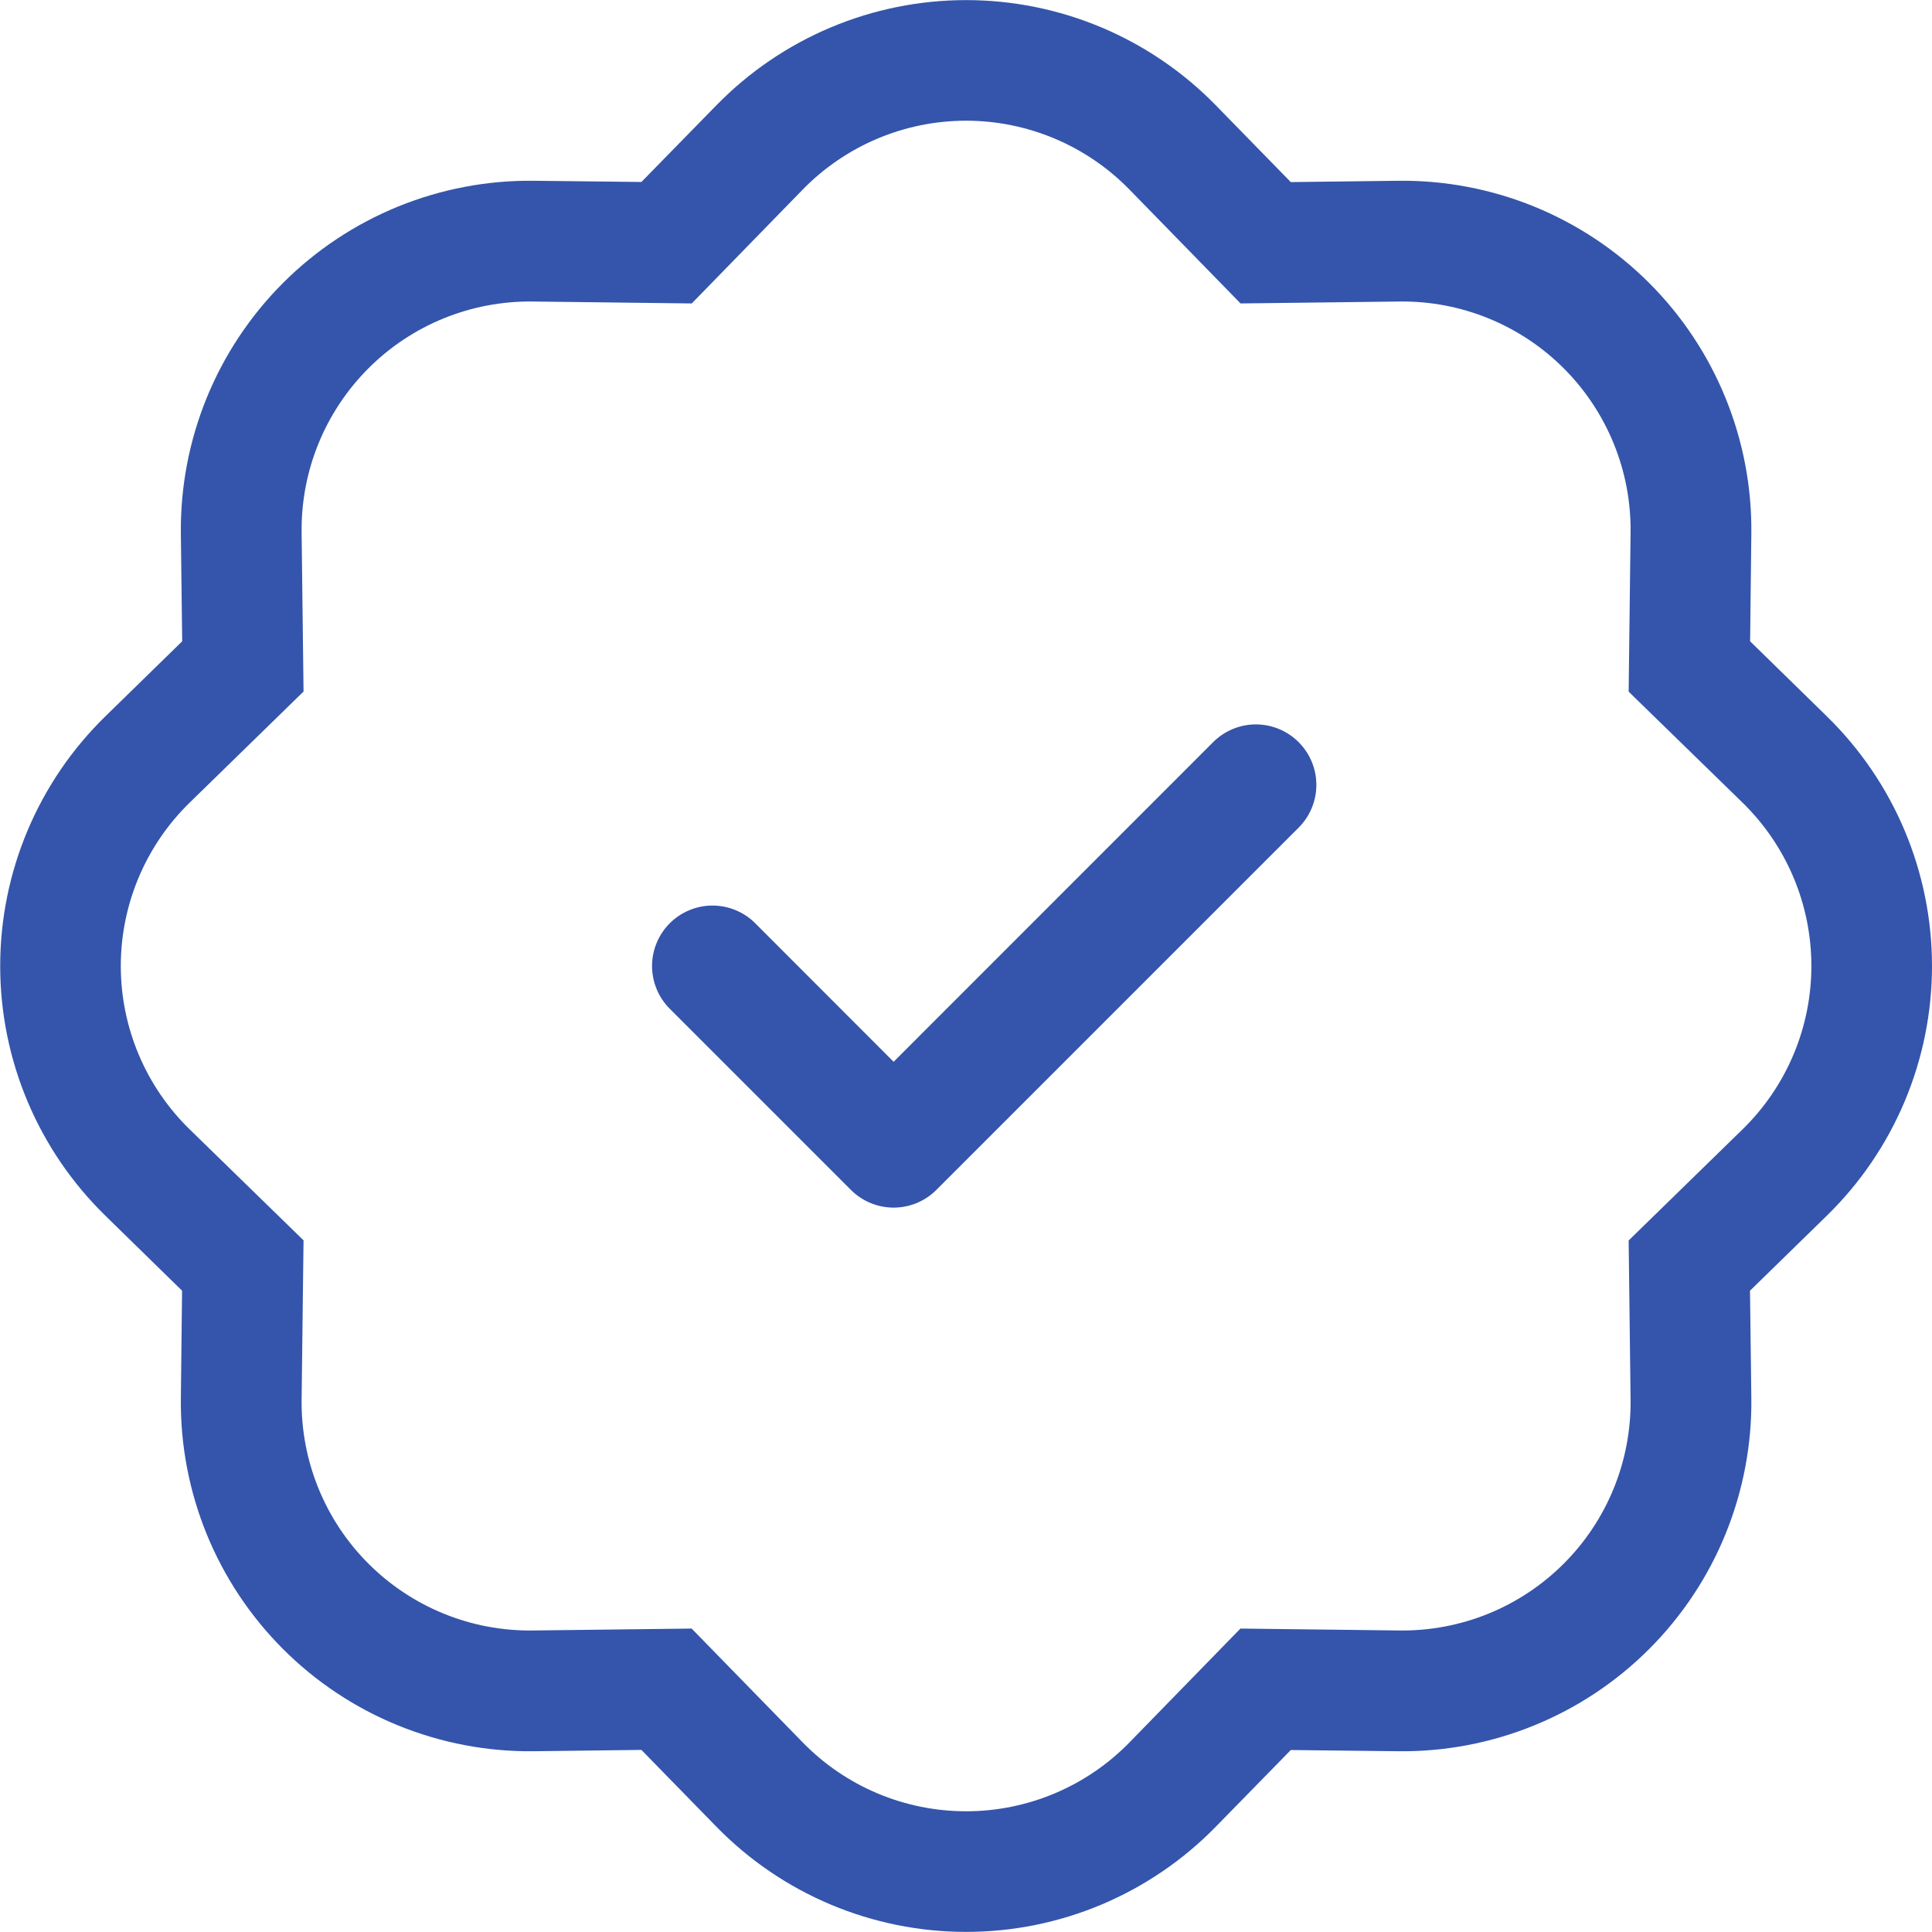
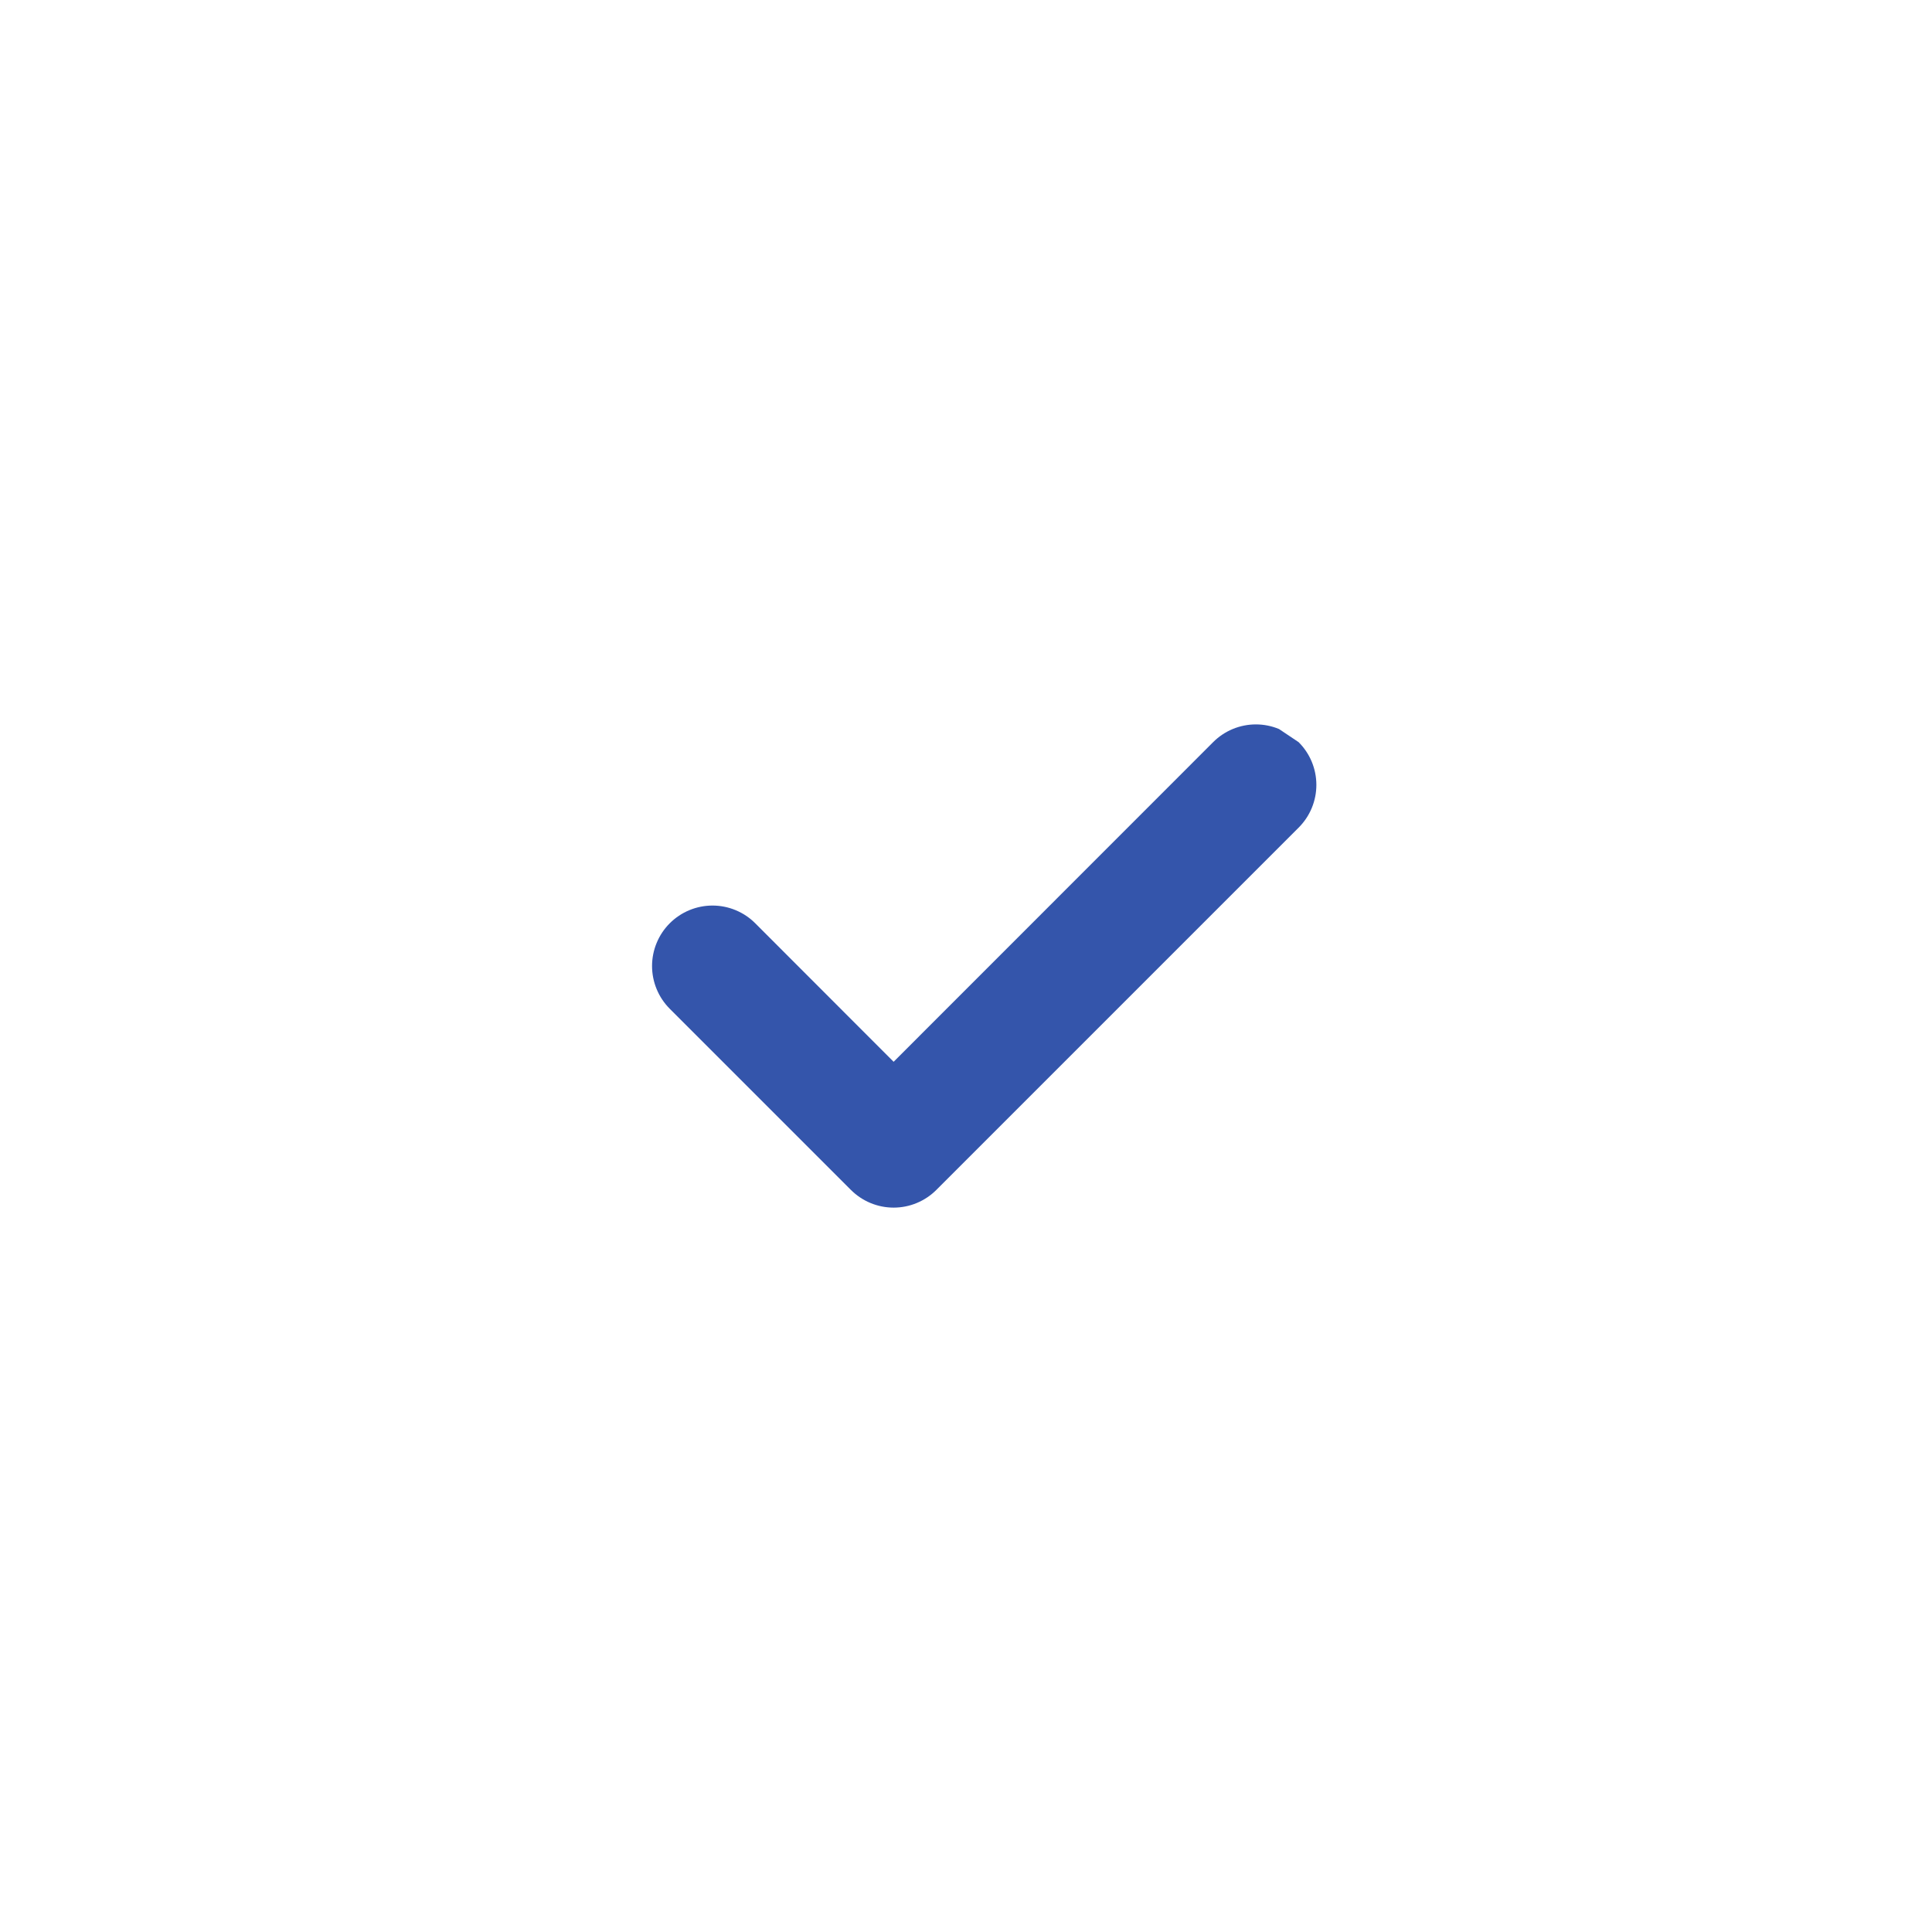
<svg xmlns="http://www.w3.org/2000/svg" width="80" height="80" viewBox="0 0 80 80" fill="none">
-   <path fill-rule="evenodd" clip-rule="evenodd" d="M53.773 30.731C54.006 30.963 54.191 31.239 54.317 31.542C54.443 31.846 54.508 32.172 54.508 32.501C54.508 32.829 54.443 33.155 54.317 33.459C54.191 33.763 54.006 34.038 53.773 34.271L38.773 49.271C38.541 49.503 38.265 49.688 37.961 49.814C37.658 49.94 37.332 50.005 37.003 50.005C36.674 50.005 36.349 49.94 36.045 49.814C35.741 49.688 35.465 49.503 35.233 49.271L27.733 41.771C27.501 41.538 27.316 41.262 27.191 40.959C27.065 40.655 27 40.329 27 40.001C27 39.672 27.065 39.346 27.191 39.043C27.316 38.739 27.501 38.463 27.733 38.231C27.966 37.998 28.241 37.814 28.545 37.688C28.849 37.562 29.174 37.497 29.503 37.497C29.832 37.497 30.157 37.562 30.461 37.688C30.765 37.814 31.041 37.998 31.273 38.231L37.003 43.966L50.233 30.731C50.465 30.498 50.741 30.313 51.045 30.187C51.349 30.061 51.674 29.996 52.003 29.996C52.332 29.996 52.658 30.061 52.961 30.187C53.265 30.313 53.541 30.498 53.773 30.731Z" fill="#3455AB" />
-   <path d="M51.369 12.565L46.764 7.845L50.339 4.355L53.449 7.54L57.899 7.485C59.825 7.462 61.736 7.825 63.52 8.551C65.305 9.278 66.925 10.354 68.287 11.716C69.65 13.078 70.726 14.699 71.452 16.483C72.179 18.267 72.542 20.179 72.519 22.105L72.469 26.555L75.649 29.665C77.026 31.011 78.121 32.618 78.868 34.393C79.615 36.168 80 38.074 80 40C80 41.926 79.615 43.832 78.868 45.607C78.121 47.382 77.026 48.989 75.649 50.335L72.464 53.445L72.519 57.895C72.542 59.821 72.179 61.733 71.452 63.517C70.726 65.301 69.65 66.921 68.287 68.284C66.925 69.646 65.305 70.722 63.52 71.448C61.736 72.175 59.825 72.538 57.899 72.515L53.449 72.465L50.339 75.645C48.993 77.022 47.385 78.117 45.611 78.864C43.836 79.611 41.929 79.996 40.004 79.996C38.078 79.996 36.172 79.611 34.397 78.864C32.622 78.117 31.015 77.022 29.669 75.645L26.559 72.46L22.109 72.515C20.183 72.538 18.271 72.175 16.487 71.448C14.703 70.722 13.082 69.646 11.72 68.284C10.358 66.921 9.282 65.301 8.555 63.517C7.829 61.733 7.466 59.821 7.489 57.895L7.539 53.445L4.359 50.335C2.981 48.989 1.887 47.382 1.14 45.607C0.393 43.832 0.008 41.926 0.008 40C0.008 38.074 0.393 36.168 1.14 34.393C1.887 32.618 2.981 31.011 4.359 29.665L7.544 26.555L7.489 22.105C7.466 20.179 7.829 18.267 8.555 16.483C9.282 14.699 10.358 13.078 11.72 11.716C13.082 10.354 14.703 9.278 16.487 8.551C18.271 7.825 20.183 7.462 22.109 7.485L26.559 7.535L29.669 4.355C31.015 2.978 32.622 1.883 34.397 1.136C36.172 0.389 38.078 0.004 40.004 0.004C41.929 0.004 43.836 0.389 45.611 1.136C47.385 1.883 48.993 2.978 50.339 4.355L46.764 7.845C45.884 6.944 44.832 6.228 43.671 5.739C42.51 5.25 41.263 4.998 40.004 4.998C38.744 4.998 37.497 5.25 36.336 5.739C35.175 6.228 34.124 6.944 33.244 7.845L28.644 12.565L22.044 12.485C20.785 12.471 19.535 12.709 18.369 13.184C17.203 13.659 16.144 14.363 15.254 15.254C14.364 16.145 13.661 17.204 13.186 18.37C12.711 19.536 12.474 20.786 12.489 22.045L12.569 28.635L7.849 33.24C6.948 34.12 6.232 35.172 5.743 36.332C5.254 37.493 5.002 38.74 5.002 40C5.002 41.26 5.254 42.506 5.743 43.667C6.232 44.828 6.948 45.88 7.849 46.76L12.569 51.36L12.489 57.96C12.475 59.219 12.712 60.468 13.188 61.634C13.663 62.8 14.367 63.859 15.258 64.749C16.148 65.64 17.208 66.343 18.374 66.818C19.54 67.293 20.79 67.53 22.049 67.515L28.639 67.435L33.244 72.155C34.124 73.056 35.175 73.772 36.336 74.261C37.497 74.75 38.744 75.001 40.004 75.001C41.263 75.001 42.51 74.75 43.671 74.261C44.832 73.772 45.884 73.056 46.764 72.155L51.364 67.435L57.964 67.515C59.223 67.529 60.472 67.291 61.638 66.816C62.804 66.34 63.863 65.636 64.753 64.746C65.644 63.855 66.347 62.796 66.822 61.63C67.296 60.463 67.534 59.214 67.519 57.955L67.439 51.365L72.159 46.76C73.06 45.88 73.776 44.828 74.265 43.667C74.754 42.506 75.005 41.26 75.005 40C75.005 38.74 74.754 37.493 74.265 36.332C73.776 35.172 73.06 34.12 72.159 33.24L67.439 28.64L67.519 22.04C67.533 20.781 67.295 19.532 66.82 18.366C66.344 17.2 65.64 16.14 64.75 15.25C63.859 14.36 62.8 13.657 61.633 13.182C60.467 12.707 59.218 12.47 57.959 12.485L51.369 12.565Z" fill="#3455AB" />
+   <path fill-rule="evenodd" clip-rule="evenodd" d="M53.773 30.731C54.006 30.963 54.191 31.239 54.317 31.542C54.443 31.846 54.508 32.172 54.508 32.501C54.508 32.829 54.443 33.155 54.317 33.459C54.191 33.763 54.006 34.038 53.773 34.271L38.773 49.271C38.541 49.503 38.265 49.688 37.961 49.814C37.658 49.94 37.332 50.005 37.003 50.005C36.674 50.005 36.349 49.94 36.045 49.814C35.741 49.688 35.465 49.503 35.233 49.271L27.733 41.771C27.501 41.538 27.316 41.262 27.191 40.959C27.065 40.655 27 40.329 27 40.001C27 39.672 27.065 39.346 27.191 39.043C27.316 38.739 27.501 38.463 27.733 38.231C27.966 37.998 28.241 37.814 28.545 37.688C28.849 37.562 29.174 37.497 29.503 37.497C29.832 37.497 30.157 37.562 30.461 37.688C30.765 37.814 31.041 37.998 31.273 38.231L37.003 43.966L50.233 30.731C50.465 30.498 50.741 30.313 51.045 30.187C51.349 30.061 51.674 29.996 52.003 29.996C52.332 29.996 52.658 30.061 52.961 30.187Z" fill="#3455AB" />
</svg>